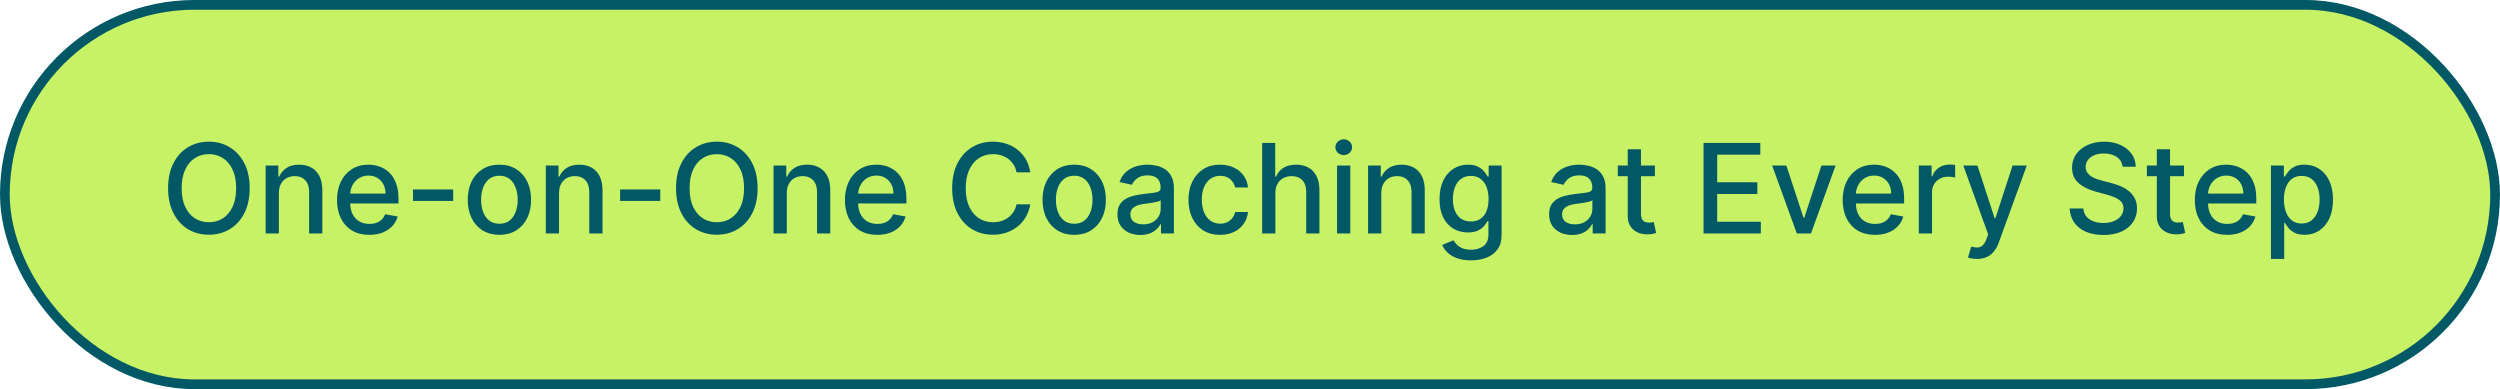
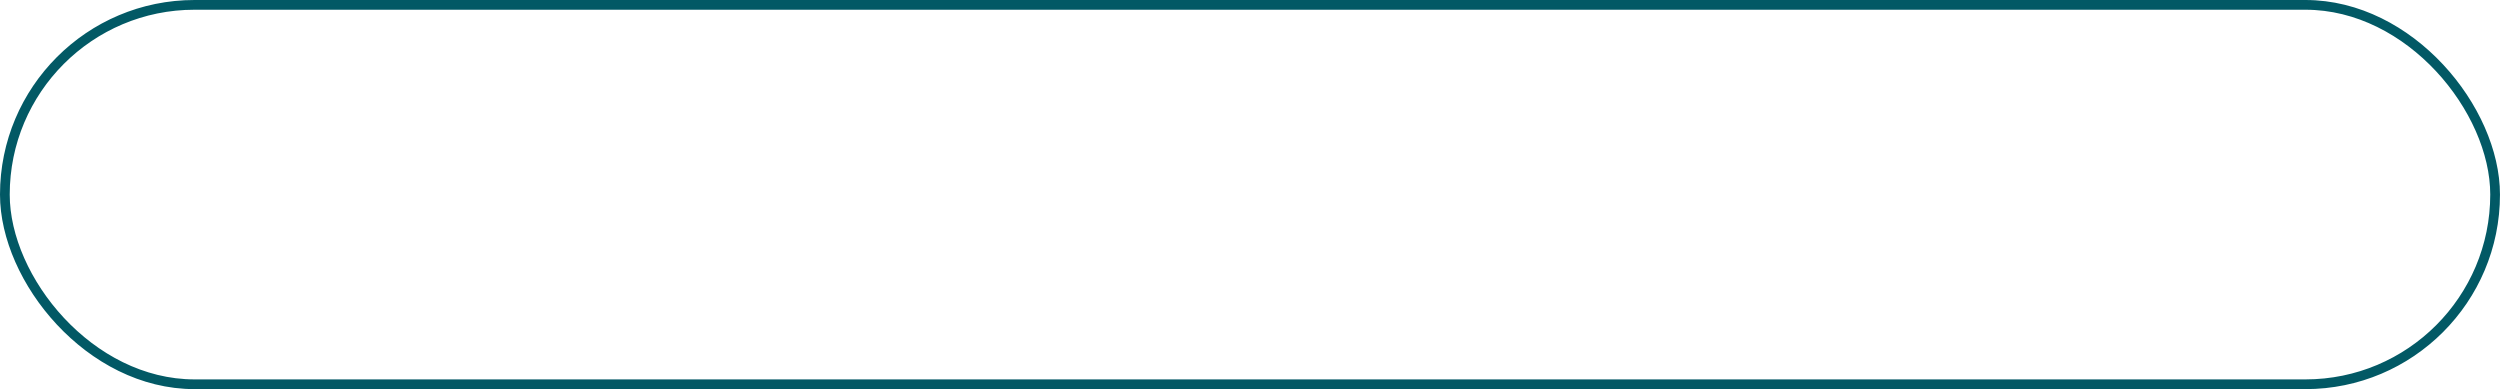
<svg xmlns="http://www.w3.org/2000/svg" width="257" height="40" viewBox="0 0 257 40" fill="none">
-   <rect x="0.5" y="0.5" width="255.997" height="39.002" rx="19.501" fill="#C7F266" />
  <rect x="0.5" y="0.5" width="255.997" height="39.002" rx="19.501" stroke="#025965" stroke-width="1" />
-   <path d="M25.666 19.346C25.666 20.34 25.485 21.195 25.121 21.91C24.757 22.622 24.259 23.17 23.625 23.555C22.995 23.937 22.278 24.128 21.475 24.128C20.669 24.128 19.95 23.937 19.316 23.555C18.686 23.17 18.189 22.62 17.825 21.905C17.462 21.19 17.28 20.337 17.28 19.346C17.28 18.352 17.462 17.499 17.825 16.787C18.189 16.072 18.686 15.523 19.316 15.141C19.95 14.756 20.669 14.564 21.475 14.564C22.278 14.564 22.995 14.756 23.625 15.141C24.259 15.523 24.757 16.072 25.121 16.787C25.485 17.499 25.666 18.352 25.666 19.346ZM24.276 19.346C24.276 18.588 24.153 17.951 23.907 17.432C23.665 16.911 23.331 16.517 22.907 16.25C22.486 15.981 22.009 15.846 21.475 15.846C20.939 15.846 20.46 15.981 20.039 16.25C19.618 16.517 19.284 16.911 19.039 17.432C18.796 17.951 18.675 18.588 18.675 19.346C18.675 20.104 18.796 20.743 19.039 21.264C19.284 21.782 19.618 22.176 20.039 22.446C20.46 22.713 20.939 22.846 21.475 22.846C22.009 22.846 22.486 22.713 22.907 22.446C23.331 22.176 23.665 21.782 23.907 21.264C24.153 20.743 24.276 20.104 24.276 19.346ZM28.668 19.855V24.001H27.308V17.019H28.613V18.155H28.7C28.86 17.785 29.112 17.488 29.454 17.264C29.799 17.04 30.234 16.928 30.759 16.928C31.234 16.928 31.651 17.028 32.009 17.228C32.366 17.425 32.644 17.719 32.841 18.11C33.038 18.5 33.136 18.984 33.136 19.56V24.001H31.777V19.723C31.777 19.217 31.645 18.822 31.381 18.537C31.118 18.249 30.756 18.105 30.295 18.105C29.98 18.105 29.7 18.173 29.454 18.31C29.212 18.446 29.019 18.646 28.877 18.91C28.737 19.17 28.668 19.485 28.668 19.855ZM37.968 24.142C37.28 24.142 36.688 23.995 36.191 23.701C35.697 23.404 35.315 22.987 35.045 22.451C34.779 21.911 34.645 21.279 34.645 20.555C34.645 19.84 34.779 19.21 35.045 18.664C35.315 18.119 35.691 17.693 36.172 17.387C36.657 17.081 37.224 16.928 37.873 16.928C38.267 16.928 38.648 16.993 39.018 17.123C39.388 17.253 39.72 17.458 40.014 17.737C40.307 18.016 40.539 18.378 40.709 18.823C40.879 19.266 40.964 19.804 40.964 20.437V20.919H35.413V19.901H39.632C39.632 19.543 39.559 19.226 39.414 18.951C39.268 18.672 39.064 18.452 38.8 18.291C38.539 18.131 38.233 18.05 37.882 18.05C37.5 18.05 37.166 18.144 36.882 18.332C36.6 18.517 36.382 18.76 36.227 19.06C36.076 19.357 36 19.679 36 20.028V20.823C36 21.29 36.082 21.687 36.245 22.014C36.412 22.342 36.644 22.592 36.941 22.764C37.238 22.934 37.585 23.019 37.982 23.019C38.239 23.019 38.474 22.983 38.686 22.91C38.898 22.834 39.082 22.722 39.236 22.573C39.391 22.425 39.509 22.242 39.591 22.023L40.877 22.255C40.774 22.634 40.589 22.966 40.323 23.251C40.059 23.532 39.727 23.752 39.327 23.91C38.93 24.064 38.477 24.142 37.968 24.142ZM46.586 19.478V20.655H42.458V19.478H46.586ZM51.338 24.142C50.683 24.142 50.112 23.992 49.624 23.692C49.136 23.392 48.758 22.972 48.488 22.433C48.218 21.893 48.083 21.263 48.083 20.541C48.083 19.817 48.218 19.184 48.488 18.641C48.758 18.099 49.136 17.678 49.624 17.378C50.112 17.078 50.683 16.928 51.338 16.928C51.992 16.928 52.564 17.078 53.052 17.378C53.539 17.678 53.918 18.099 54.188 18.641C54.458 19.184 54.593 19.817 54.593 20.541C54.593 21.263 54.458 21.893 54.188 22.433C53.918 22.972 53.539 23.392 53.052 23.692C52.564 23.992 51.992 24.142 51.338 24.142ZM51.343 23.001C51.767 23.001 52.118 22.889 52.397 22.664C52.676 22.44 52.882 22.142 53.015 21.769C53.152 21.396 53.22 20.985 53.22 20.537C53.22 20.091 53.152 19.682 53.015 19.31C52.882 18.934 52.676 18.632 52.397 18.405C52.118 18.178 51.767 18.064 51.343 18.064C50.915 18.064 50.561 18.178 50.279 18.405C50 18.632 49.792 18.934 49.656 19.31C49.523 19.682 49.456 20.091 49.456 20.537C49.456 20.985 49.523 21.396 49.656 21.769C49.792 22.142 50 22.44 50.279 22.664C50.561 22.889 50.915 23.001 51.343 23.001ZM57.469 19.855V24.001H56.11V17.019H57.414V18.155H57.501C57.661 17.785 57.913 17.488 58.255 17.264C58.601 17.04 59.036 16.928 59.56 16.928C60.036 16.928 60.452 17.028 60.81 17.228C61.167 17.425 61.445 17.719 61.642 18.11C61.839 18.5 61.937 18.984 61.937 19.56V24.001H60.578V19.723C60.578 19.217 60.446 18.822 60.183 18.537C59.919 18.249 59.557 18.105 59.096 18.105C58.781 18.105 58.501 18.173 58.255 18.31C58.013 18.446 57.82 18.646 57.678 18.91C57.538 19.17 57.469 19.485 57.469 19.855ZM67.874 19.478V20.655H63.746V19.478H67.874ZM77.881 19.346C77.881 20.34 77.699 21.195 77.336 21.91C76.972 22.622 76.473 23.17 75.84 23.555C75.21 23.937 74.493 24.128 73.69 24.128C72.884 24.128 72.164 23.937 71.531 23.555C70.9 23.17 70.403 22.62 70.04 21.905C69.676 21.19 69.494 20.337 69.494 19.346C69.494 18.352 69.676 17.499 70.04 16.787C70.403 16.072 70.9 15.523 71.531 15.141C72.164 14.756 72.884 14.564 73.69 14.564C74.493 14.564 75.21 14.756 75.84 15.141C76.473 15.523 76.972 16.072 77.336 16.787C77.699 17.499 77.881 18.352 77.881 19.346ZM76.49 19.346C76.49 18.588 76.367 17.951 76.122 17.432C75.879 16.911 75.546 16.517 75.122 16.25C74.701 15.981 74.223 15.846 73.69 15.846C73.154 15.846 72.675 15.981 72.254 16.25C71.832 16.517 71.499 16.911 71.254 17.432C71.011 17.951 70.89 18.588 70.89 19.346C70.89 20.104 71.011 20.743 71.254 21.264C71.499 21.782 71.832 22.176 72.254 22.446C72.675 22.713 73.154 22.846 73.69 22.846C74.223 22.846 74.701 22.713 75.122 22.446C75.546 22.176 75.879 21.782 76.122 21.264C76.367 20.743 76.49 20.104 76.49 19.346ZM80.882 19.855V24.001H79.523V17.019H80.828V18.155H80.914C81.075 17.785 81.326 17.488 81.669 17.264C82.014 17.04 82.449 16.928 82.973 16.928C83.449 16.928 83.866 17.028 84.223 17.228C84.581 17.425 84.858 17.719 85.055 18.11C85.252 18.5 85.351 18.984 85.351 19.56V24.001H83.992V19.723C83.992 19.217 83.86 18.822 83.596 18.537C83.332 18.249 82.97 18.105 82.51 18.105C82.195 18.105 81.914 18.173 81.669 18.31C81.426 18.446 81.234 18.646 81.091 18.91C80.952 19.17 80.882 19.485 80.882 19.855ZM90.183 24.142C89.495 24.142 88.902 23.995 88.405 23.701C87.911 23.404 87.53 22.987 87.26 22.451C86.993 21.911 86.86 21.279 86.86 20.555C86.86 19.84 86.993 19.21 87.26 18.664C87.53 18.119 87.905 17.693 88.387 17.387C88.872 17.081 89.439 16.928 90.087 16.928C90.481 16.928 90.863 16.993 91.233 17.123C91.602 17.253 91.934 17.458 92.228 17.737C92.522 18.016 92.754 18.378 92.924 18.823C93.093 19.266 93.178 19.804 93.178 20.437V20.919H87.628V19.901H91.846C91.846 19.543 91.774 19.226 91.628 18.951C91.483 18.672 91.278 18.452 91.014 18.291C90.754 18.131 90.448 18.05 90.096 18.05C89.715 18.05 89.381 18.144 89.096 18.332C88.814 18.517 88.596 18.76 88.442 19.06C88.29 19.357 88.214 19.679 88.214 20.028V20.823C88.214 21.29 88.296 21.687 88.46 22.014C88.627 22.342 88.858 22.592 89.155 22.764C89.452 22.934 89.799 23.019 90.196 23.019C90.454 23.019 90.689 22.983 90.901 22.91C91.113 22.834 91.296 22.722 91.451 22.573C91.606 22.425 91.724 22.242 91.805 22.023L93.092 22.255C92.989 22.634 92.804 22.966 92.537 23.251C92.274 23.532 91.942 23.752 91.542 23.91C91.145 24.064 90.692 24.142 90.183 24.142ZM105.915 17.719H104.497C104.442 17.416 104.341 17.149 104.192 16.919C104.044 16.688 103.862 16.493 103.647 16.332C103.432 16.172 103.191 16.05 102.924 15.969C102.66 15.887 102.38 15.846 102.083 15.846C101.547 15.846 101.066 15.981 100.642 16.25C100.221 16.52 99.888 16.916 99.642 17.437C99.4 17.958 99.278 18.595 99.278 19.346C99.278 20.104 99.4 20.743 99.642 21.264C99.888 21.785 100.222 22.179 100.647 22.446C101.071 22.713 101.548 22.846 102.079 22.846C102.373 22.846 102.651 22.807 102.915 22.728C103.182 22.646 103.423 22.526 103.638 22.369C103.853 22.211 104.035 22.019 104.183 21.792C104.335 21.561 104.439 21.298 104.497 21.001L105.915 21.005C105.839 21.463 105.692 21.884 105.474 22.269C105.259 22.651 104.982 22.981 104.642 23.26C104.306 23.536 103.921 23.749 103.488 23.901C103.054 24.052 102.582 24.128 102.07 24.128C101.263 24.128 100.545 23.937 99.915 23.555C99.285 23.17 98.788 22.62 98.424 21.905C98.063 21.19 97.883 20.337 97.883 19.346C97.883 18.352 98.065 17.499 98.428 16.787C98.792 16.072 99.289 15.523 99.919 15.141C100.55 14.756 101.266 14.564 102.07 14.564C102.563 14.564 103.024 14.635 103.451 14.778C103.882 14.917 104.268 15.123 104.611 15.396C104.953 15.665 105.236 15.996 105.461 16.387C105.685 16.775 105.836 17.219 105.915 17.719ZM110.428 24.142C109.773 24.142 109.202 23.992 108.714 23.692C108.226 23.392 107.847 22.972 107.578 22.433C107.308 21.893 107.173 21.263 107.173 20.541C107.173 19.817 107.308 19.184 107.578 18.641C107.847 18.099 108.226 17.678 108.714 17.378C109.202 17.078 109.773 16.928 110.428 16.928C111.082 16.928 111.654 17.078 112.142 17.378C112.629 17.678 113.008 18.099 113.278 18.641C113.548 19.184 113.683 19.817 113.683 20.541C113.683 21.263 113.548 21.893 113.278 22.433C113.008 22.972 112.629 23.392 112.142 23.692C111.654 23.992 111.082 24.142 110.428 24.142ZM110.432 23.001C110.857 23.001 111.208 22.889 111.487 22.664C111.766 22.44 111.972 22.142 112.105 21.769C112.242 21.396 112.31 20.985 112.31 20.537C112.31 20.091 112.242 19.682 112.105 19.31C111.972 18.934 111.766 18.632 111.487 18.405C111.208 18.178 110.857 18.064 110.432 18.064C110.005 18.064 109.651 18.178 109.369 18.405C109.09 18.632 108.882 18.934 108.746 19.31C108.613 19.682 108.546 20.091 108.546 20.537C108.546 20.985 108.613 21.396 108.746 21.769C108.882 22.142 109.09 22.44 109.369 22.664C109.651 22.889 110.005 23.001 110.432 23.001ZM117.232 24.155C116.789 24.155 116.389 24.073 116.031 23.91C115.674 23.743 115.391 23.502 115.181 23.187C114.975 22.872 114.872 22.485 114.872 22.028C114.872 21.634 114.948 21.31 115.1 21.055C115.251 20.801 115.456 20.599 115.713 20.451C115.971 20.302 116.259 20.19 116.577 20.114C116.895 20.038 117.219 19.981 117.55 19.942C117.968 19.893 118.307 19.854 118.568 19.823C118.829 19.79 119.018 19.737 119.136 19.664C119.254 19.591 119.313 19.473 119.313 19.31V19.278C119.313 18.881 119.201 18.573 118.977 18.355C118.756 18.137 118.426 18.028 117.986 18.028C117.528 18.028 117.168 18.129 116.904 18.332C116.644 18.532 116.463 18.755 116.363 19L115.086 18.71C115.237 18.285 115.459 17.943 115.75 17.682C116.044 17.419 116.381 17.228 116.763 17.11C117.145 16.988 117.547 16.928 117.968 16.928C118.247 16.928 118.542 16.961 118.854 17.028C119.169 17.091 119.463 17.209 119.736 17.382C120.012 17.555 120.238 17.802 120.413 18.123C120.589 18.441 120.677 18.855 120.677 19.364V24.001H119.35V23.046H119.295C119.207 23.222 119.076 23.395 118.9 23.564C118.724 23.734 118.498 23.875 118.222 23.987C117.947 24.099 117.616 24.155 117.232 24.155ZM117.527 23.064C117.903 23.064 118.224 22.99 118.491 22.842C118.76 22.693 118.965 22.499 119.104 22.26C119.247 22.017 119.318 21.758 119.318 21.482V20.582C119.269 20.631 119.176 20.676 119.036 20.719C118.9 20.758 118.744 20.793 118.568 20.823C118.392 20.851 118.221 20.876 118.054 20.901C117.888 20.922 117.748 20.94 117.636 20.955C117.372 20.988 117.132 21.045 116.913 21.123C116.698 21.202 116.525 21.316 116.395 21.464C116.268 21.61 116.204 21.804 116.204 22.046C116.204 22.383 116.328 22.637 116.577 22.81C116.825 22.98 117.142 23.064 117.527 23.064ZM125.428 24.142C124.753 24.142 124.171 23.989 123.683 23.683C123.198 23.373 122.825 22.948 122.565 22.405C122.304 21.863 122.174 21.241 122.174 20.541C122.174 19.832 122.307 19.207 122.574 18.664C122.84 18.119 123.216 17.693 123.701 17.387C124.186 17.081 124.757 16.928 125.415 16.928C125.945 16.928 126.418 17.026 126.833 17.223C127.248 17.417 127.583 17.69 127.838 18.041C128.095 18.393 128.248 18.804 128.297 19.273H126.974C126.901 18.946 126.735 18.664 126.474 18.428C126.216 18.191 125.871 18.073 125.438 18.073C125.059 18.073 124.727 18.173 124.442 18.373C124.16 18.57 123.941 18.852 123.783 19.219C123.625 19.582 123.547 20.013 123.547 20.51C123.547 21.019 123.624 21.458 123.778 21.828C123.933 22.198 124.151 22.484 124.433 22.687C124.718 22.89 125.053 22.992 125.438 22.992C125.695 22.992 125.928 22.945 126.138 22.851C126.35 22.754 126.527 22.616 126.669 22.437C126.815 22.258 126.916 22.043 126.974 21.792H128.297C128.248 22.243 128.101 22.646 127.856 23.001C127.61 23.355 127.282 23.634 126.869 23.837C126.46 24.04 125.98 24.142 125.428 24.142ZM131.109 19.855V24.001H129.75V14.691H131.091V18.155H131.178C131.341 17.779 131.591 17.481 131.928 17.259C132.264 17.038 132.703 16.928 133.246 16.928C133.725 16.928 134.143 17.026 134.5 17.223C134.861 17.42 135.14 17.714 135.337 18.105C135.537 18.493 135.637 18.978 135.637 19.56V24.001H134.278V19.723C134.278 19.211 134.146 18.814 133.882 18.532C133.619 18.247 133.252 18.105 132.782 18.105C132.461 18.105 132.173 18.173 131.918 18.31C131.667 18.446 131.468 18.646 131.323 18.91C131.181 19.17 131.109 19.485 131.109 19.855ZM137.451 24.001V17.019H138.81V24.001H137.451ZM138.137 15.941C137.901 15.941 137.698 15.863 137.528 15.705C137.361 15.544 137.278 15.353 137.278 15.132C137.278 14.908 137.361 14.717 137.528 14.559C137.698 14.399 137.901 14.319 138.137 14.319C138.373 14.319 138.575 14.399 138.741 14.559C138.911 14.717 138.996 14.908 138.996 15.132C138.996 15.353 138.911 15.544 138.741 15.705C138.575 15.863 138.373 15.941 138.137 15.941ZM141.997 19.855V24.001H140.638V17.019H141.943V18.155H142.029C142.19 17.785 142.441 17.488 142.784 17.264C143.129 17.04 143.564 16.928 144.088 16.928C144.564 16.928 144.981 17.028 145.338 17.228C145.696 17.425 145.973 17.719 146.17 18.11C146.367 18.5 146.466 18.984 146.466 19.56V24.001H145.107V19.723C145.107 19.217 144.975 18.822 144.711 18.537C144.447 18.249 144.085 18.105 143.625 18.105C143.309 18.105 143.029 18.173 142.784 18.31C142.541 18.446 142.349 18.646 142.206 18.91C142.067 19.17 141.997 19.485 141.997 19.855ZM151.216 26.765C150.661 26.765 150.184 26.692 149.784 26.546C149.387 26.401 149.063 26.208 148.811 25.969C148.56 25.73 148.372 25.468 148.248 25.183L149.416 24.701C149.498 24.834 149.607 24.975 149.743 25.123C149.882 25.275 150.07 25.404 150.307 25.51C150.546 25.616 150.854 25.669 151.229 25.669C151.745 25.669 152.17 25.543 152.507 25.292C152.843 25.043 153.011 24.646 153.011 24.101V22.728H152.925C152.843 22.876 152.725 23.042 152.57 23.223C152.419 23.405 152.21 23.563 151.943 23.696C151.676 23.829 151.329 23.896 150.902 23.896C150.351 23.896 149.854 23.767 149.411 23.51C148.972 23.249 148.623 22.866 148.366 22.36C148.111 21.851 147.984 21.225 147.984 20.482C147.984 19.74 148.11 19.104 148.361 18.573C148.616 18.043 148.964 17.637 149.407 17.355C149.849 17.07 150.351 16.928 150.911 16.928C151.345 16.928 151.695 17 151.961 17.146C152.228 17.288 152.436 17.455 152.584 17.646C152.736 17.837 152.852 18.005 152.934 18.151H153.034V17.019H154.366V24.155C154.366 24.755 154.227 25.248 153.948 25.633C153.669 26.017 153.292 26.302 152.816 26.487C152.343 26.672 151.81 26.765 151.216 26.765ZM151.202 22.769C151.593 22.769 151.923 22.678 152.193 22.496C152.466 22.311 152.672 22.048 152.811 21.705C152.954 21.36 153.025 20.946 153.025 20.464C153.025 19.994 152.955 19.581 152.816 19.223C152.677 18.866 152.472 18.587 152.202 18.387C151.933 18.184 151.599 18.082 151.202 18.082C150.793 18.082 150.452 18.188 150.179 18.401C149.907 18.61 149.701 18.895 149.561 19.255C149.425 19.616 149.357 20.019 149.357 20.464C149.357 20.922 149.426 21.323 149.566 21.669C149.705 22.014 149.911 22.284 150.184 22.478C150.46 22.672 150.799 22.769 151.202 22.769ZM161.608 24.155C161.166 24.155 160.766 24.073 160.408 23.91C160.051 23.743 159.767 23.502 159.558 23.187C159.352 22.872 159.249 22.485 159.249 22.028C159.249 21.634 159.325 21.31 159.476 21.055C159.628 20.801 159.832 20.599 160.09 20.451C160.348 20.302 160.636 20.19 160.954 20.114C161.272 20.038 161.596 19.981 161.927 19.942C162.345 19.893 162.684 19.854 162.945 19.823C163.205 19.79 163.395 19.737 163.513 19.664C163.631 19.591 163.69 19.473 163.69 19.31V19.278C163.69 18.881 163.578 18.573 163.354 18.355C163.133 18.137 162.802 18.028 162.363 18.028C161.905 18.028 161.545 18.129 161.281 18.332C161.02 18.532 160.84 18.755 160.74 19L159.463 18.71C159.614 18.285 159.836 17.943 160.126 17.682C160.42 17.419 160.758 17.228 161.14 17.11C161.522 16.988 161.923 16.928 162.345 16.928C162.624 16.928 162.919 16.961 163.231 17.028C163.546 17.091 163.84 17.209 164.113 17.382C164.389 17.555 164.615 17.802 164.79 18.123C164.966 18.441 165.054 18.855 165.054 19.364V24.001H163.727V23.046H163.672C163.584 23.222 163.452 23.395 163.277 23.564C163.101 23.734 162.875 23.875 162.599 23.987C162.324 24.099 161.993 24.155 161.608 24.155ZM161.904 23.064C162.28 23.064 162.601 22.99 162.867 22.842C163.137 22.693 163.342 22.499 163.481 22.26C163.624 22.017 163.695 21.758 163.695 21.482V20.582C163.646 20.631 163.552 20.676 163.413 20.719C163.277 20.758 163.121 20.793 162.945 20.823C162.769 20.851 162.598 20.876 162.431 20.901C162.264 20.922 162.125 20.94 162.013 20.955C161.749 20.988 161.508 21.045 161.29 21.123C161.075 21.202 160.902 21.316 160.772 21.464C160.645 21.61 160.581 21.804 160.581 22.046C160.581 22.383 160.705 22.637 160.954 22.81C161.202 22.98 161.519 23.064 161.904 23.064ZM170.123 17.019V18.11H166.31V17.019H170.123ZM167.332 15.346H168.692V21.951C168.692 22.214 168.731 22.413 168.81 22.546C168.889 22.676 168.99 22.766 169.114 22.814C169.242 22.86 169.379 22.883 169.528 22.883C169.637 22.883 169.733 22.875 169.814 22.86C169.896 22.845 169.96 22.832 170.005 22.823L170.251 23.946C170.172 23.977 170.06 24.007 169.914 24.037C169.769 24.07 169.587 24.089 169.369 24.092C169.011 24.098 168.678 24.034 168.369 23.901C168.06 23.767 167.81 23.561 167.619 23.282C167.428 23.004 167.332 22.654 167.332 22.233V15.346ZM175.124 24.001V14.691H180.96V15.9H176.528V18.737H180.656V19.942H176.528V22.792H181.015V24.001H175.124ZM188.7 17.019L186.168 24.001H184.714L182.177 17.019H183.636L185.405 22.392H185.477L187.241 17.019H188.7ZM192.749 24.142C192.061 24.142 191.469 23.995 190.972 23.701C190.478 23.404 190.096 22.987 189.827 22.451C189.56 21.911 189.427 21.279 189.427 20.555C189.427 19.84 189.56 19.21 189.827 18.664C190.096 18.119 190.472 17.693 190.954 17.387C191.439 17.081 192.005 16.928 192.654 16.928C193.048 16.928 193.43 16.993 193.799 17.123C194.169 17.253 194.501 17.458 194.795 17.737C195.089 18.016 195.321 18.378 195.49 18.823C195.66 19.266 195.745 19.804 195.745 20.437V20.919H190.195V19.901H194.413C194.413 19.543 194.34 19.226 194.195 18.951C194.049 18.672 193.845 18.452 193.581 18.291C193.321 18.131 193.015 18.05 192.663 18.05C192.281 18.05 191.948 18.144 191.663 18.332C191.381 18.517 191.163 18.76 191.008 19.06C190.857 19.357 190.781 19.679 190.781 20.028V20.823C190.781 21.29 190.863 21.687 191.027 22.014C191.193 22.342 191.425 22.592 191.722 22.764C192.019 22.934 192.366 23.019 192.763 23.019C193.021 23.019 193.255 22.983 193.468 22.91C193.68 22.834 193.863 22.722 194.018 22.573C194.172 22.425 194.29 22.242 194.372 22.023L195.659 22.255C195.556 22.634 195.371 22.966 195.104 23.251C194.84 23.532 194.509 23.752 194.109 23.91C193.712 24.064 193.258 24.142 192.749 24.142ZM197.253 24.001V17.019H198.567V18.128H198.639C198.767 17.752 198.991 17.456 199.312 17.241C199.636 17.023 200.003 16.914 200.412 16.914C200.497 16.914 200.597 16.917 200.712 16.923C200.83 16.929 200.923 16.937 200.989 16.946V18.246C200.935 18.231 200.838 18.214 200.699 18.196C200.559 18.175 200.42 18.164 200.28 18.164C199.959 18.164 199.673 18.232 199.421 18.369C199.173 18.502 198.976 18.688 198.83 18.928C198.685 19.164 198.612 19.434 198.612 19.737V24.001H197.253ZM203.237 26.619C203.034 26.619 202.849 26.602 202.683 26.569C202.516 26.539 202.392 26.505 202.31 26.469L202.637 25.355C202.886 25.422 203.107 25.451 203.301 25.442C203.495 25.433 203.666 25.36 203.815 25.224C203.966 25.087 204.099 24.864 204.215 24.555L204.383 24.092L201.828 17.019H203.283L205.051 22.437H205.124L206.892 17.019H208.351L205.474 24.933C205.34 25.296 205.171 25.604 204.965 25.855C204.759 26.11 204.513 26.301 204.228 26.428C203.943 26.555 203.613 26.619 203.237 26.619ZM218.203 17.137C218.154 16.706 217.954 16.373 217.603 16.137C217.251 15.897 216.809 15.778 216.275 15.778C215.894 15.778 215.563 15.838 215.284 15.96C215.006 16.078 214.789 16.241 214.634 16.45C214.483 16.657 214.407 16.891 214.407 17.155C214.407 17.376 214.459 17.567 214.562 17.728C214.668 17.888 214.806 18.023 214.975 18.132C215.148 18.238 215.333 18.328 215.53 18.401C215.727 18.47 215.916 18.528 216.098 18.573L217.007 18.81C217.304 18.882 217.609 18.981 217.921 19.105C218.233 19.229 218.522 19.393 218.789 19.596C219.056 19.799 219.271 20.051 219.435 20.351C219.601 20.651 219.685 21.01 219.685 21.428C219.685 21.955 219.548 22.423 219.275 22.832C219.006 23.242 218.613 23.564 218.098 23.801C217.586 24.037 216.966 24.155 216.239 24.155C215.542 24.155 214.939 24.045 214.43 23.823C213.921 23.602 213.522 23.289 213.234 22.883C212.946 22.473 212.787 21.988 212.757 21.428H214.166C214.193 21.764 214.303 22.045 214.493 22.269C214.687 22.49 214.934 22.655 215.234 22.764C215.537 22.87 215.869 22.923 216.23 22.923C216.627 22.923 216.98 22.861 217.289 22.737C217.601 22.61 217.847 22.434 218.025 22.21C218.204 21.983 218.294 21.717 218.294 21.414C218.294 21.139 218.215 20.913 218.057 20.737C217.903 20.561 217.692 20.416 217.425 20.301C217.162 20.185 216.863 20.084 216.53 19.996L215.43 19.696C214.684 19.493 214.093 19.195 213.657 18.8C213.224 18.407 213.007 17.885 213.007 17.237C213.007 16.7 213.152 16.232 213.443 15.832C213.734 15.432 214.128 15.122 214.625 14.9C215.122 14.676 215.683 14.564 216.307 14.564C216.937 14.564 217.494 14.675 217.975 14.896C218.46 15.117 218.842 15.422 219.121 15.809C219.4 16.194 219.545 16.637 219.557 17.137H218.203ZM224.513 17.019V18.11H220.699V17.019H224.513ZM221.722 15.346H223.081V21.951C223.081 22.214 223.121 22.413 223.199 22.546C223.278 22.676 223.38 22.766 223.504 22.814C223.631 22.86 223.769 22.883 223.918 22.883C224.027 22.883 224.122 22.875 224.204 22.86C224.286 22.845 224.35 22.832 224.395 22.823L224.64 23.946C224.562 23.977 224.45 24.007 224.304 24.037C224.159 24.07 223.977 24.089 223.759 24.092C223.401 24.098 223.068 24.034 222.759 23.901C222.449 23.767 222.199 23.561 222.009 23.282C221.818 23.004 221.722 22.654 221.722 22.233V15.346ZM228.951 24.142C228.263 24.142 227.67 23.995 227.173 23.701C226.68 23.404 226.298 22.987 226.028 22.451C225.761 21.911 225.628 21.279 225.628 20.555C225.628 19.84 225.761 19.21 226.028 18.664C226.298 18.119 226.673 17.693 227.155 17.387C227.64 17.081 228.207 16.928 228.855 16.928C229.249 16.928 229.631 16.993 230.001 17.123C230.371 17.253 230.702 17.458 230.996 17.737C231.29 18.016 231.522 18.378 231.692 18.823C231.862 19.266 231.946 19.804 231.946 20.437V20.919H226.396V19.901H230.615C230.615 19.543 230.542 19.226 230.396 18.951C230.251 18.672 230.046 18.452 229.783 18.291C229.522 18.131 229.216 18.05 228.864 18.05C228.483 18.05 228.149 18.144 227.864 18.332C227.583 18.517 227.364 18.76 227.21 19.06C227.058 19.357 226.983 19.679 226.983 20.028V20.823C226.983 21.29 227.064 21.687 227.228 22.014C227.395 22.342 227.627 22.592 227.924 22.764C228.221 22.934 228.567 23.019 228.964 23.019C229.222 23.019 229.457 22.983 229.669 22.91C229.881 22.834 230.065 22.722 230.219 22.573C230.374 22.425 230.492 22.242 230.574 22.023L231.86 22.255C231.757 22.634 231.572 22.966 231.305 23.251C231.042 23.532 230.71 23.752 230.31 23.91C229.913 24.064 229.46 24.142 228.951 24.142ZM233.454 26.619V17.019H234.782V18.151H234.895C234.974 18.005 235.088 17.837 235.236 17.646C235.385 17.455 235.591 17.288 235.855 17.146C236.118 17 236.467 16.928 236.9 16.928C237.464 16.928 237.967 17.07 238.409 17.355C238.852 17.64 239.199 18.05 239.45 18.587C239.705 19.123 239.832 19.769 239.832 20.523C239.832 21.278 239.706 21.925 239.455 22.464C239.203 23.001 238.858 23.414 238.418 23.705C237.979 23.993 237.477 24.137 236.914 24.137C236.489 24.137 236.142 24.066 235.873 23.924C235.606 23.781 235.397 23.614 235.245 23.423C235.094 23.233 234.977 23.063 234.895 22.914H234.814V26.619H233.454ZM234.786 20.51C234.786 21.001 234.858 21.431 235 21.801C235.142 22.17 235.348 22.46 235.618 22.669C235.888 22.875 236.218 22.978 236.609 22.978C237.015 22.978 237.355 22.87 237.627 22.655C237.9 22.437 238.106 22.142 238.246 21.769C238.388 21.396 238.459 20.976 238.459 20.51C238.459 20.049 238.389 19.635 238.25 19.269C238.114 18.902 237.908 18.613 237.632 18.401C237.359 18.188 237.018 18.082 236.609 18.082C236.215 18.082 235.882 18.184 235.609 18.387C235.339 18.59 235.135 18.873 234.995 19.237C234.856 19.601 234.786 20.025 234.786 20.51Z" fill="#025965" />
</svg>